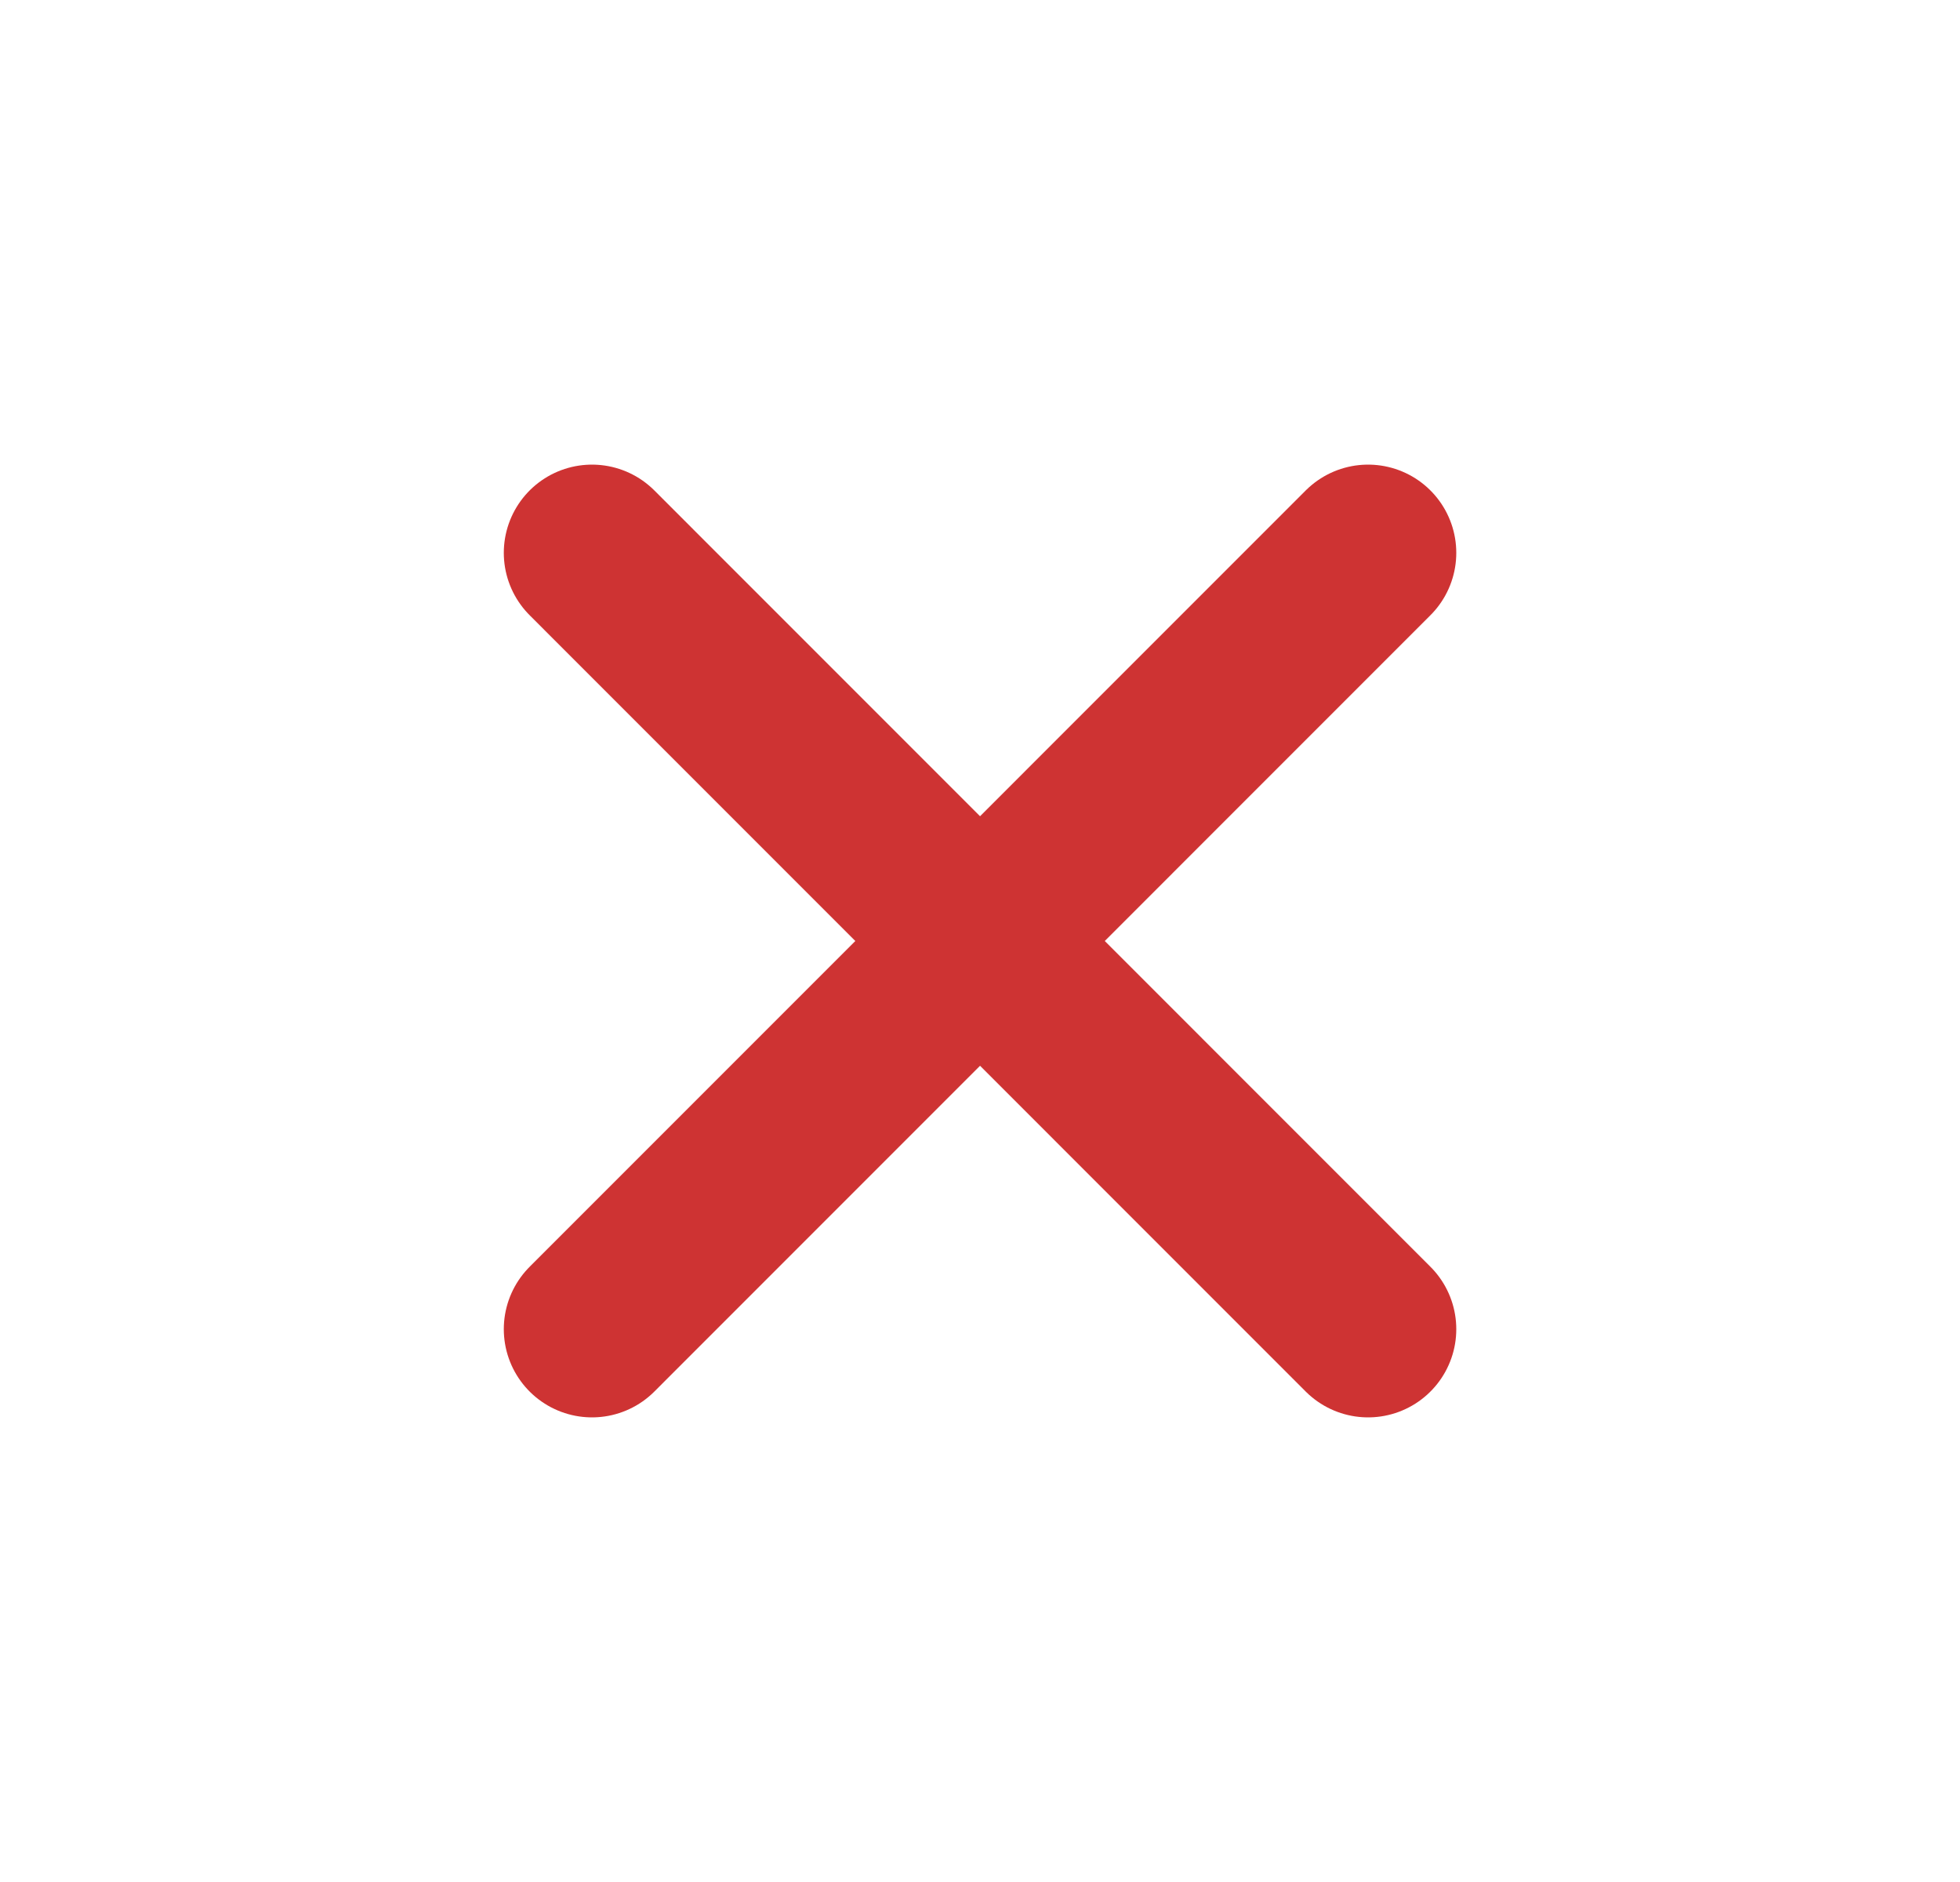
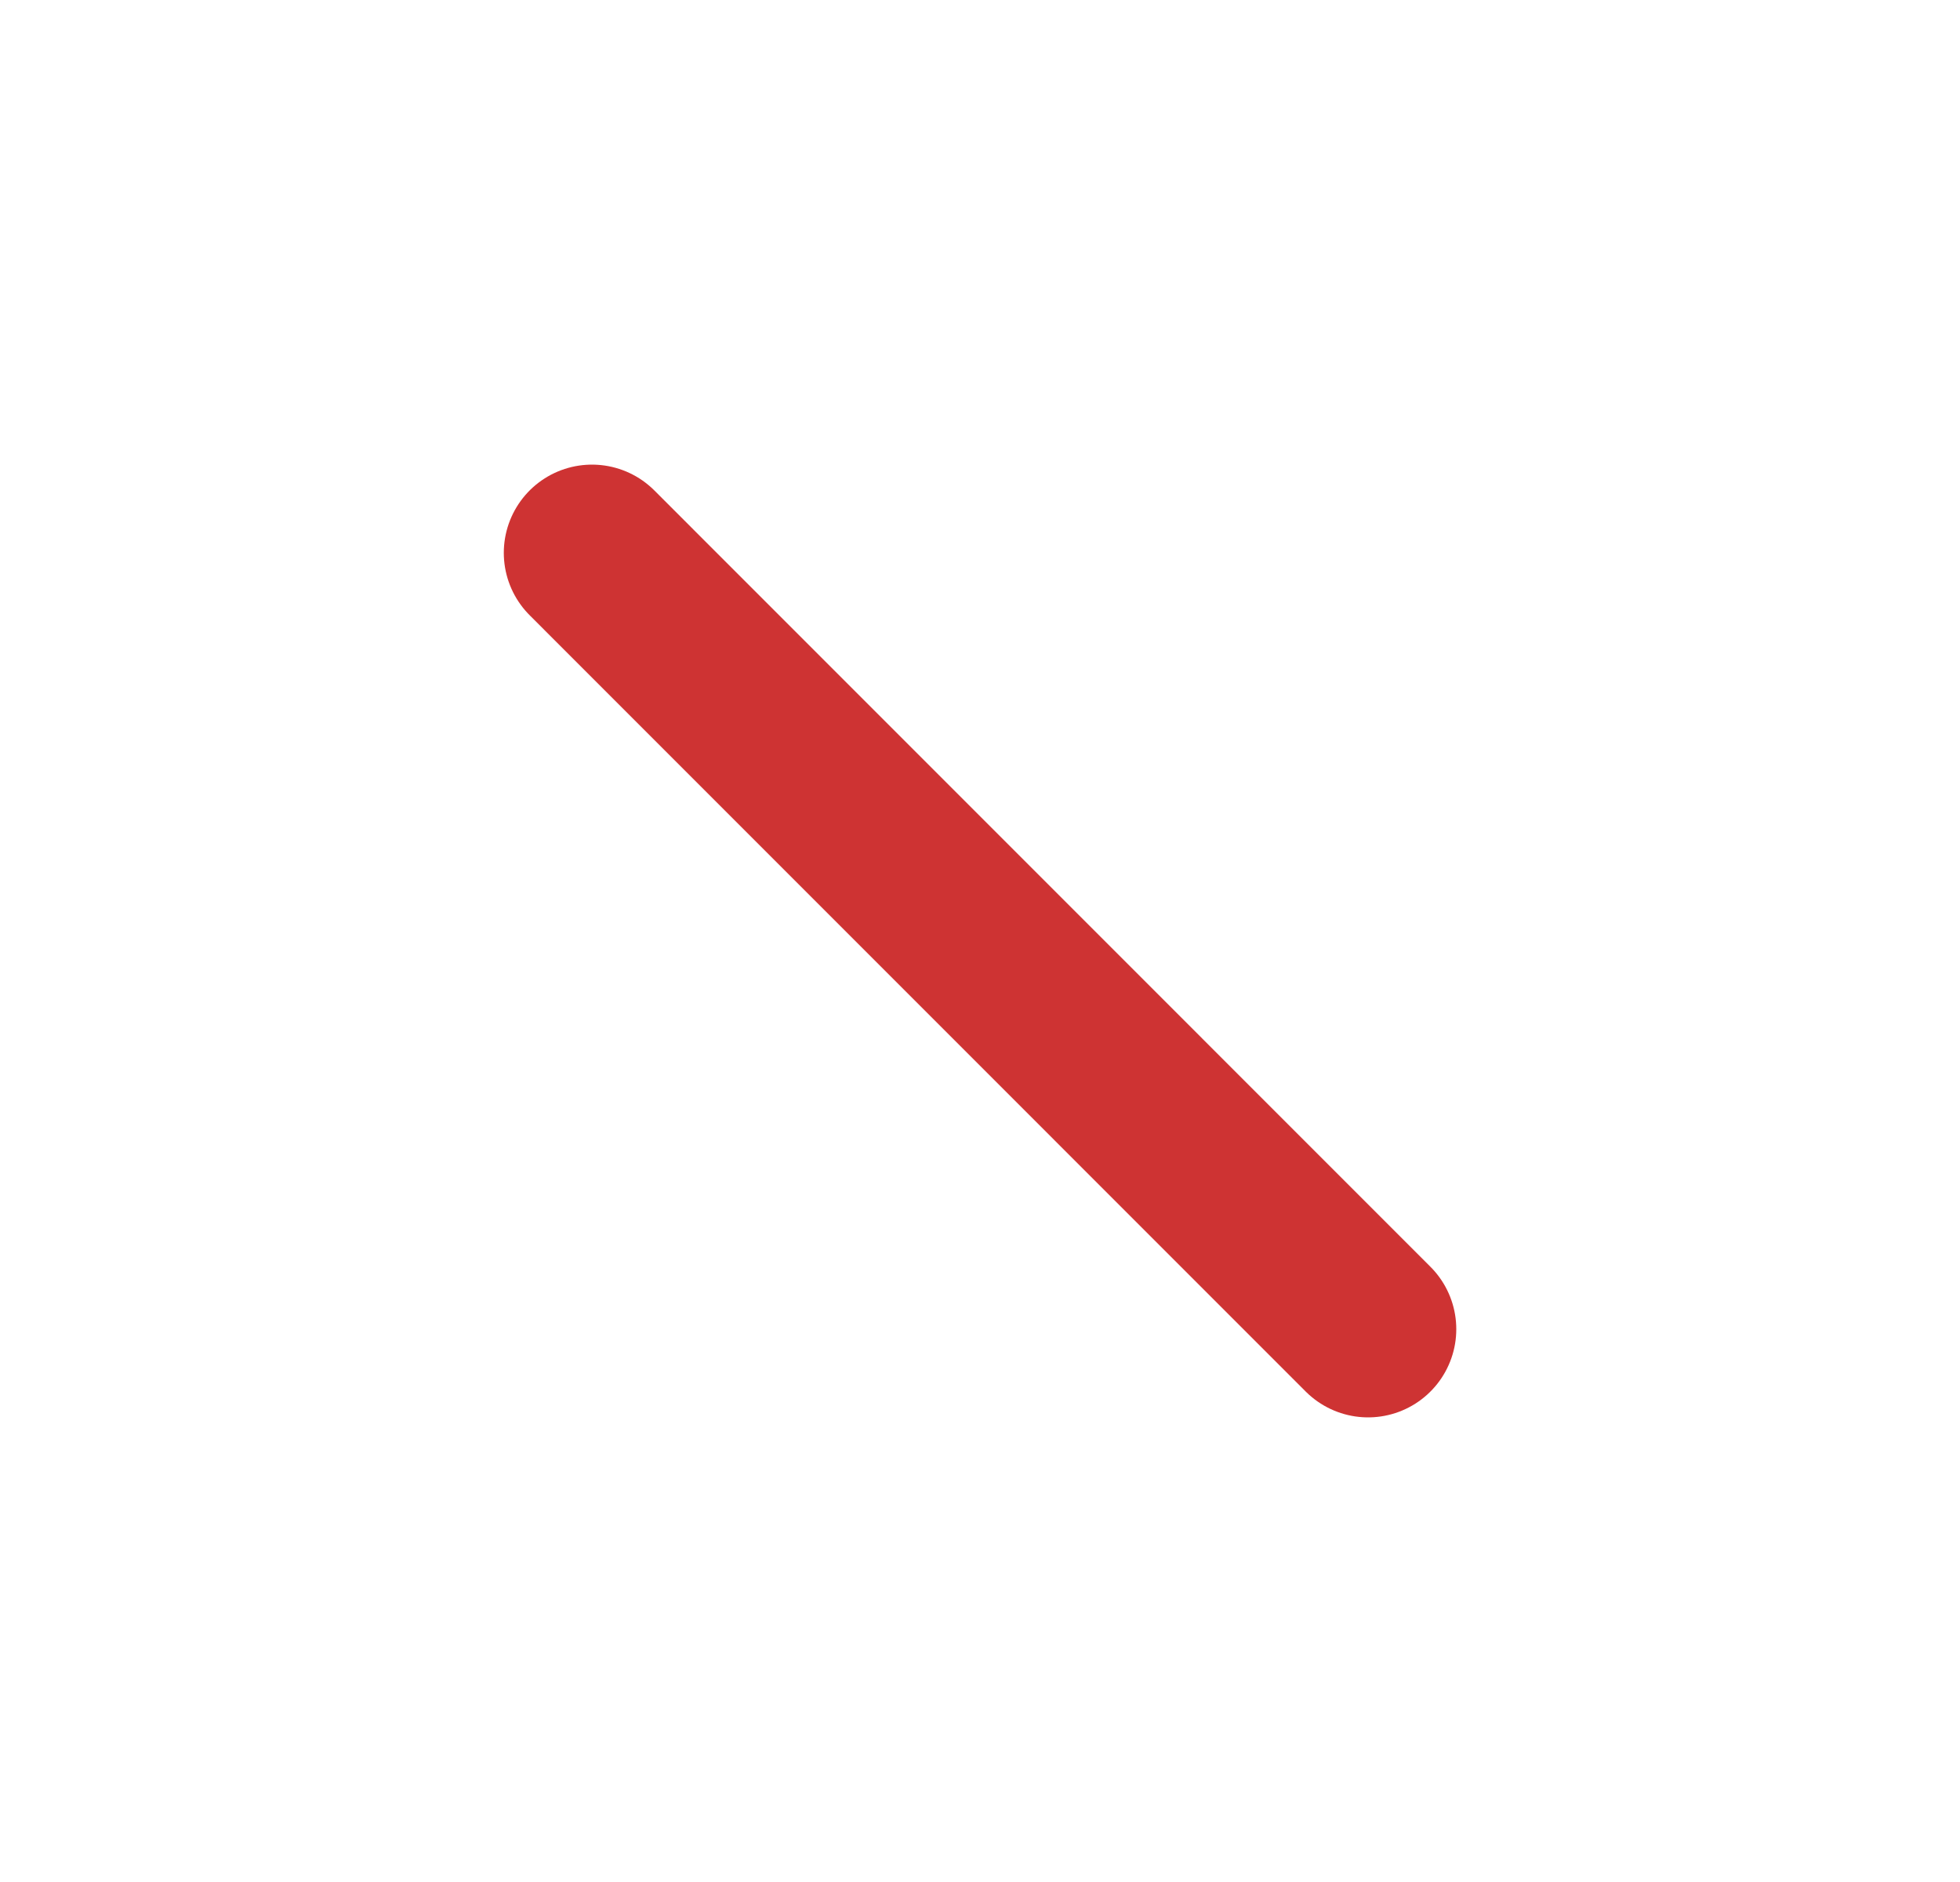
<svg xmlns="http://www.w3.org/2000/svg" width="25" height="24" viewBox="0 0 25 24" fill="none">
  <path d="M7.551 7.05L17.45 16.95" stroke="#CE3333" stroke-width="2.25" stroke-linecap="round" stroke-linejoin="round" />
-   <path d="M7.551 16.95L17.45 7.05" stroke="#CE3333" stroke-width="2.25" stroke-linecap="round" stroke-linejoin="round" />
</svg>